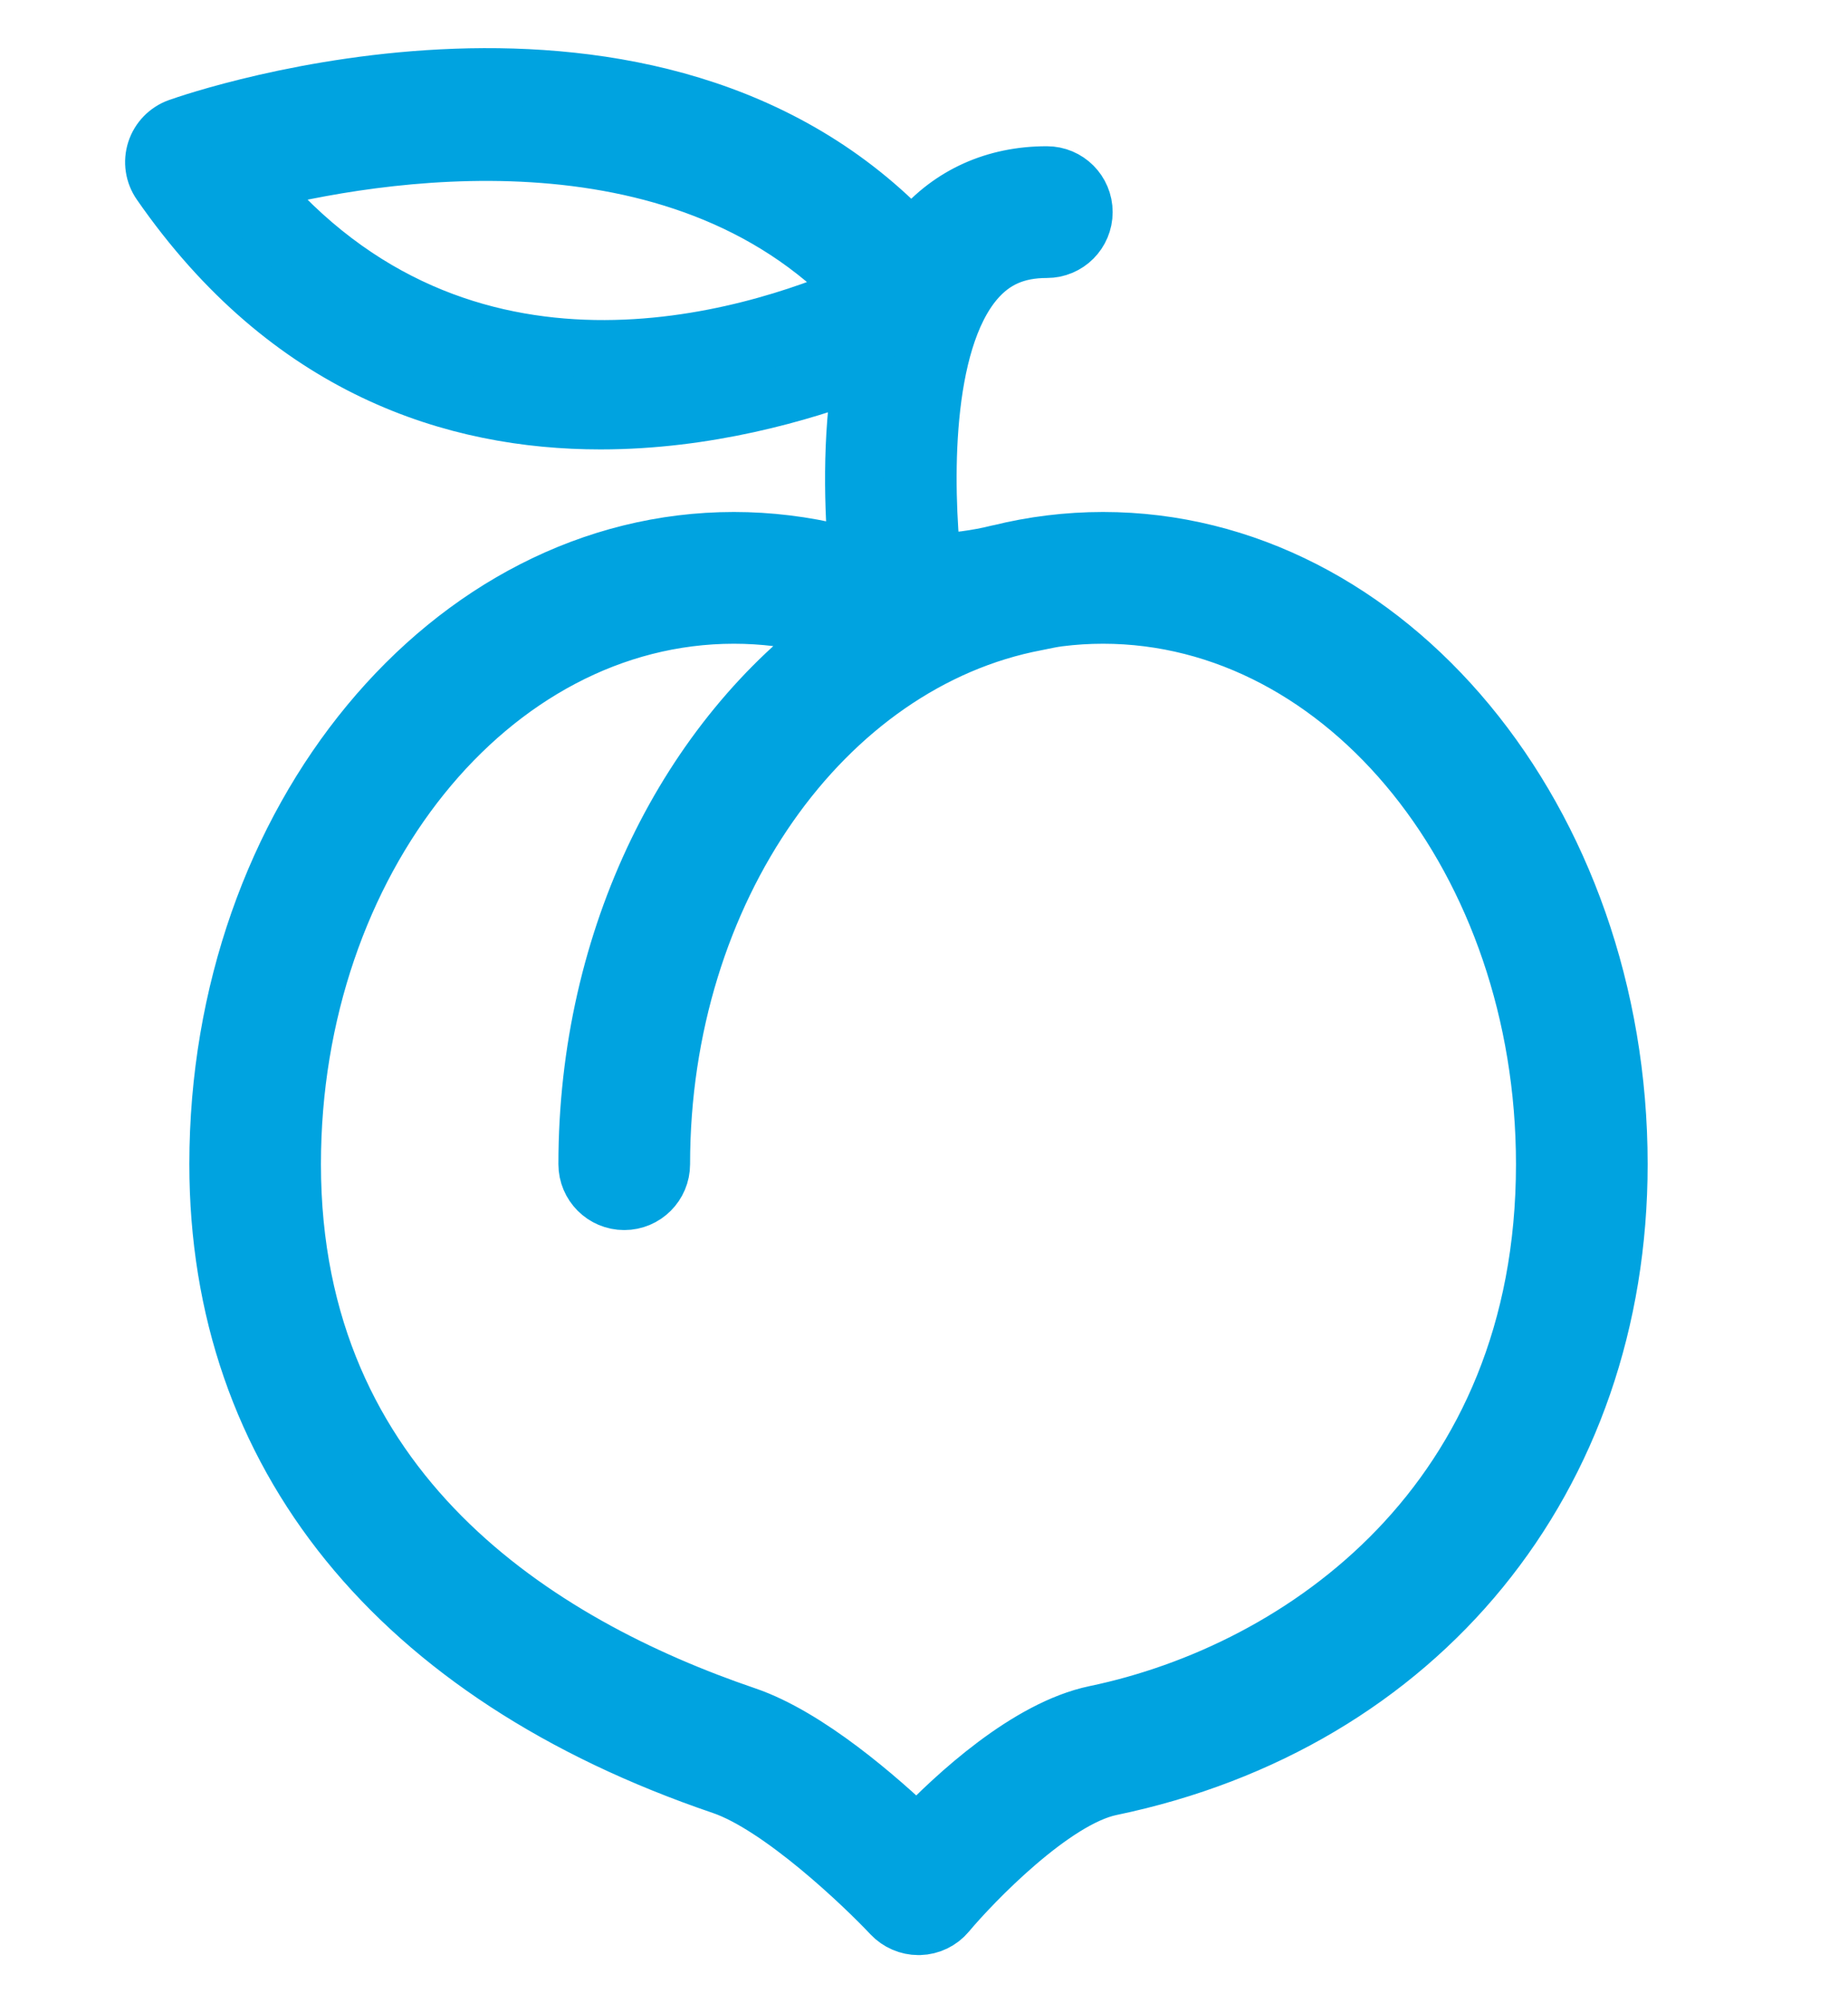
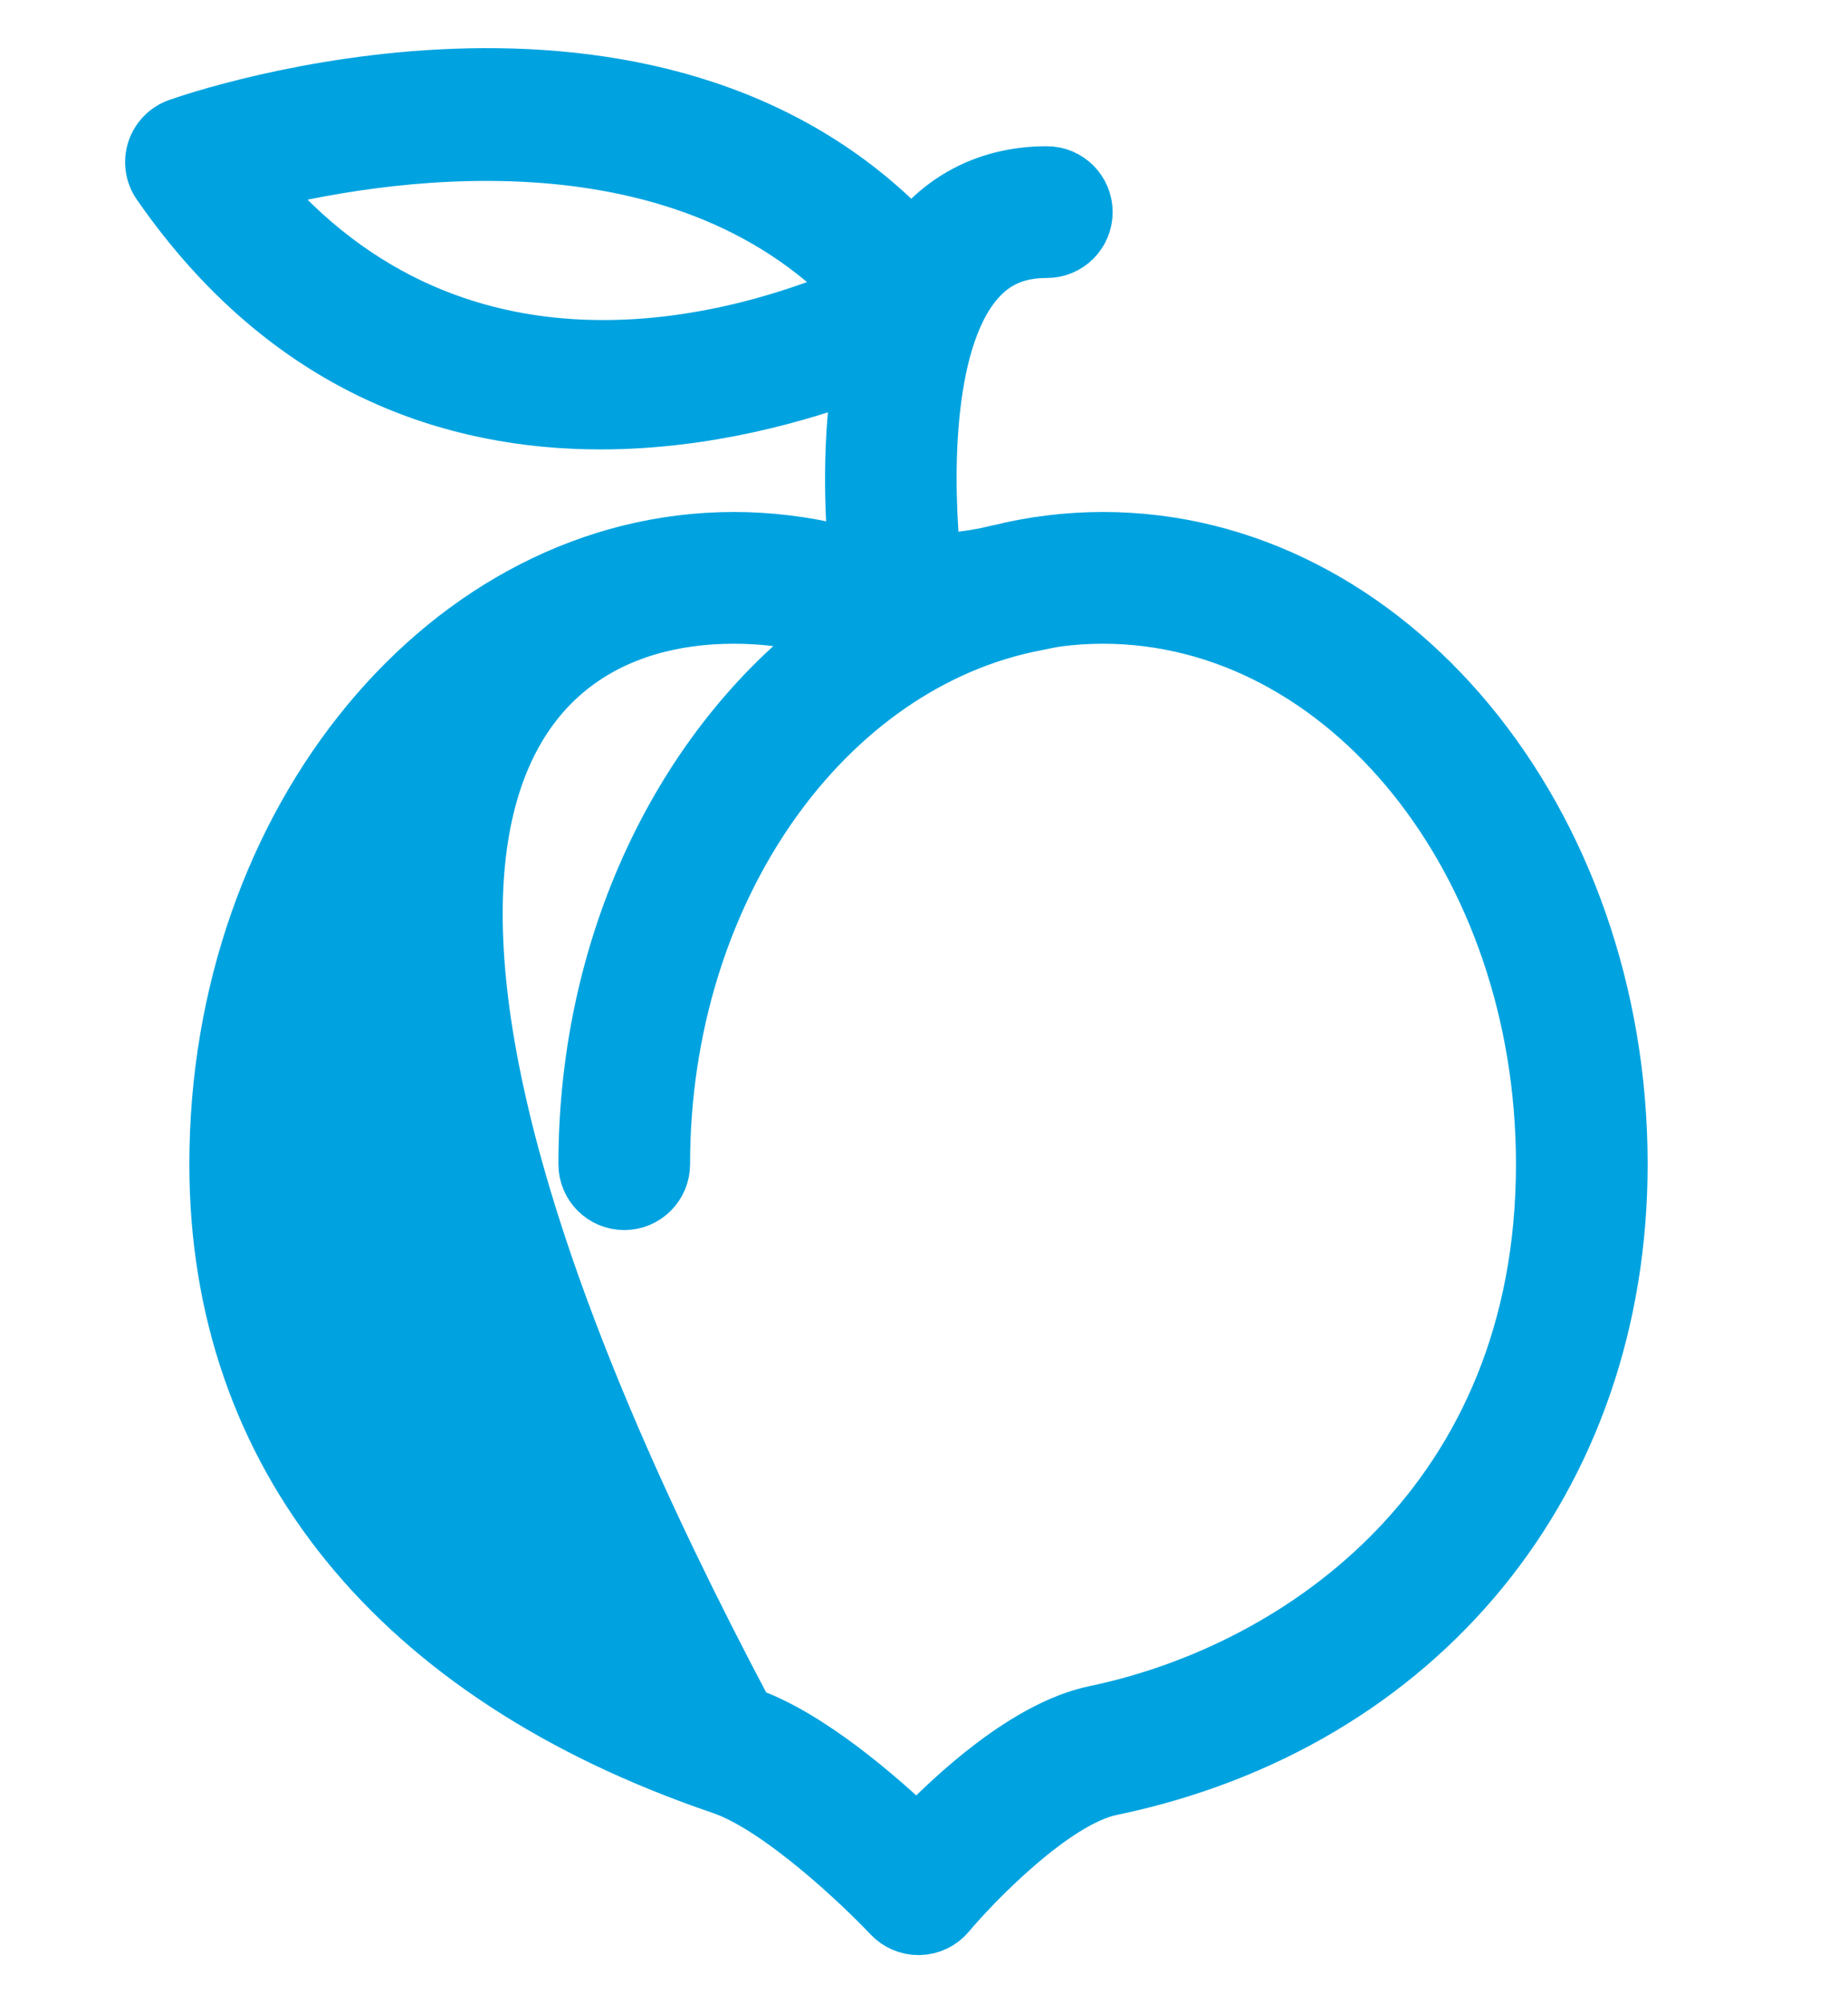
<svg xmlns="http://www.w3.org/2000/svg" fill="none" viewBox="0 0 24 26" height="26" width="24">
-   <path stroke-width="0.75" stroke="#00A3E0" fill="#00A3E0" d="M12.664 3.642C12.902 3.363 13.198 3.233 13.595 3.233C13.861 3.233 14.075 3.018 14.075 2.753C14.075 2.488 13.861 2.273 13.595 2.273C12.924 2.273 12.349 2.531 11.933 3.021C11.904 3.055 11.881 3.094 11.854 3.129C8.477 -0.467 2.58 1.559 2.32 1.652C2.179 1.702 2.069 1.815 2.023 1.957C1.977 2.099 2 2.255 2.086 2.378C3.756 4.785 5.91 5.458 7.798 5.458C9.17 5.458 10.399 5.103 11.201 4.799C11.046 5.697 11.083 6.633 11.136 7.233C11.053 7.217 10.97 7.207 10.888 7.186C10.444 7.076 9.987 7.02 9.531 7.02C5.838 7.02 2.834 10.649 2.834 15.11C2.834 18.876 5.157 21.74 9.377 23.175C10.137 23.433 11.223 24.471 11.578 24.849C11.669 24.945 11.796 25 11.928 25H11.942C12.079 24.996 12.208 24.934 12.296 24.829C12.634 24.425 13.676 23.345 14.423 23.19C18.432 22.357 21.023 19.185 21.023 15.11C21.023 10.649 18.018 7.02 14.325 7.02C13.863 7.02 13.412 7.077 12.976 7.185C12.973 7.186 12.971 7.186 12.969 7.186C12.683 7.257 12.395 7.292 12.106 7.304C12 6.297 11.97 4.458 12.664 3.642ZM3.283 2.37C4.83 1.974 8.798 1.282 11.164 3.792C9.777 4.4 5.988 5.621 3.283 2.37ZM20.063 15.11C20.063 19.486 16.919 21.691 14.227 22.251C13.348 22.434 12.41 23.301 11.91 23.825C11.409 23.345 10.486 22.539 9.685 22.267C6.997 21.352 3.793 19.369 3.793 15.11C3.793 11.179 6.367 7.98 9.531 7.98C9.909 7.98 10.287 8.026 10.655 8.118C10.739 8.139 10.824 8.148 10.908 8.165C8.947 9.577 7.627 12.158 7.627 15.11C7.627 15.375 7.842 15.59 8.107 15.59C8.372 15.59 8.587 15.375 8.587 15.11C8.587 11.545 10.706 8.591 13.459 8.07C13.556 8.051 13.653 8.028 13.751 8.016C13.94 7.992 14.131 7.98 14.325 7.98C17.488 7.98 20.063 11.179 20.063 15.11Z" />
+   <path stroke-width="0.75" stroke="#00A3E0" fill="#00A3E0" d="M12.664 3.642C12.902 3.363 13.198 3.233 13.595 3.233C13.861 3.233 14.075 3.018 14.075 2.753C14.075 2.488 13.861 2.273 13.595 2.273C12.924 2.273 12.349 2.531 11.933 3.021C11.904 3.055 11.881 3.094 11.854 3.129C8.477 -0.467 2.58 1.559 2.32 1.652C2.179 1.702 2.069 1.815 2.023 1.957C1.977 2.099 2 2.255 2.086 2.378C3.756 4.785 5.91 5.458 7.798 5.458C9.17 5.458 10.399 5.103 11.201 4.799C11.046 5.697 11.083 6.633 11.136 7.233C11.053 7.217 10.97 7.207 10.888 7.186C10.444 7.076 9.987 7.02 9.531 7.02C5.838 7.02 2.834 10.649 2.834 15.11C2.834 18.876 5.157 21.74 9.377 23.175C10.137 23.433 11.223 24.471 11.578 24.849C11.669 24.945 11.796 25 11.928 25H11.942C12.079 24.996 12.208 24.934 12.296 24.829C12.634 24.425 13.676 23.345 14.423 23.19C18.432 22.357 21.023 19.185 21.023 15.11C21.023 10.649 18.018 7.02 14.325 7.02C13.863 7.02 13.412 7.077 12.976 7.185C12.973 7.186 12.971 7.186 12.969 7.186C12.683 7.257 12.395 7.292 12.106 7.304C12 6.297 11.97 4.458 12.664 3.642ZM3.283 2.37C4.83 1.974 8.798 1.282 11.164 3.792C9.777 4.4 5.988 5.621 3.283 2.37ZM20.063 15.11C20.063 19.486 16.919 21.691 14.227 22.251C13.348 22.434 12.41 23.301 11.91 23.825C11.409 23.345 10.486 22.539 9.685 22.267C3.793 11.179 6.367 7.98 9.531 7.98C9.909 7.98 10.287 8.026 10.655 8.118C10.739 8.139 10.824 8.148 10.908 8.165C8.947 9.577 7.627 12.158 7.627 15.11C7.627 15.375 7.842 15.59 8.107 15.59C8.372 15.59 8.587 15.375 8.587 15.11C8.587 11.545 10.706 8.591 13.459 8.07C13.556 8.051 13.653 8.028 13.751 8.016C13.94 7.992 14.131 7.98 14.325 7.98C17.488 7.98 20.063 11.179 20.063 15.11Z" />
</svg>